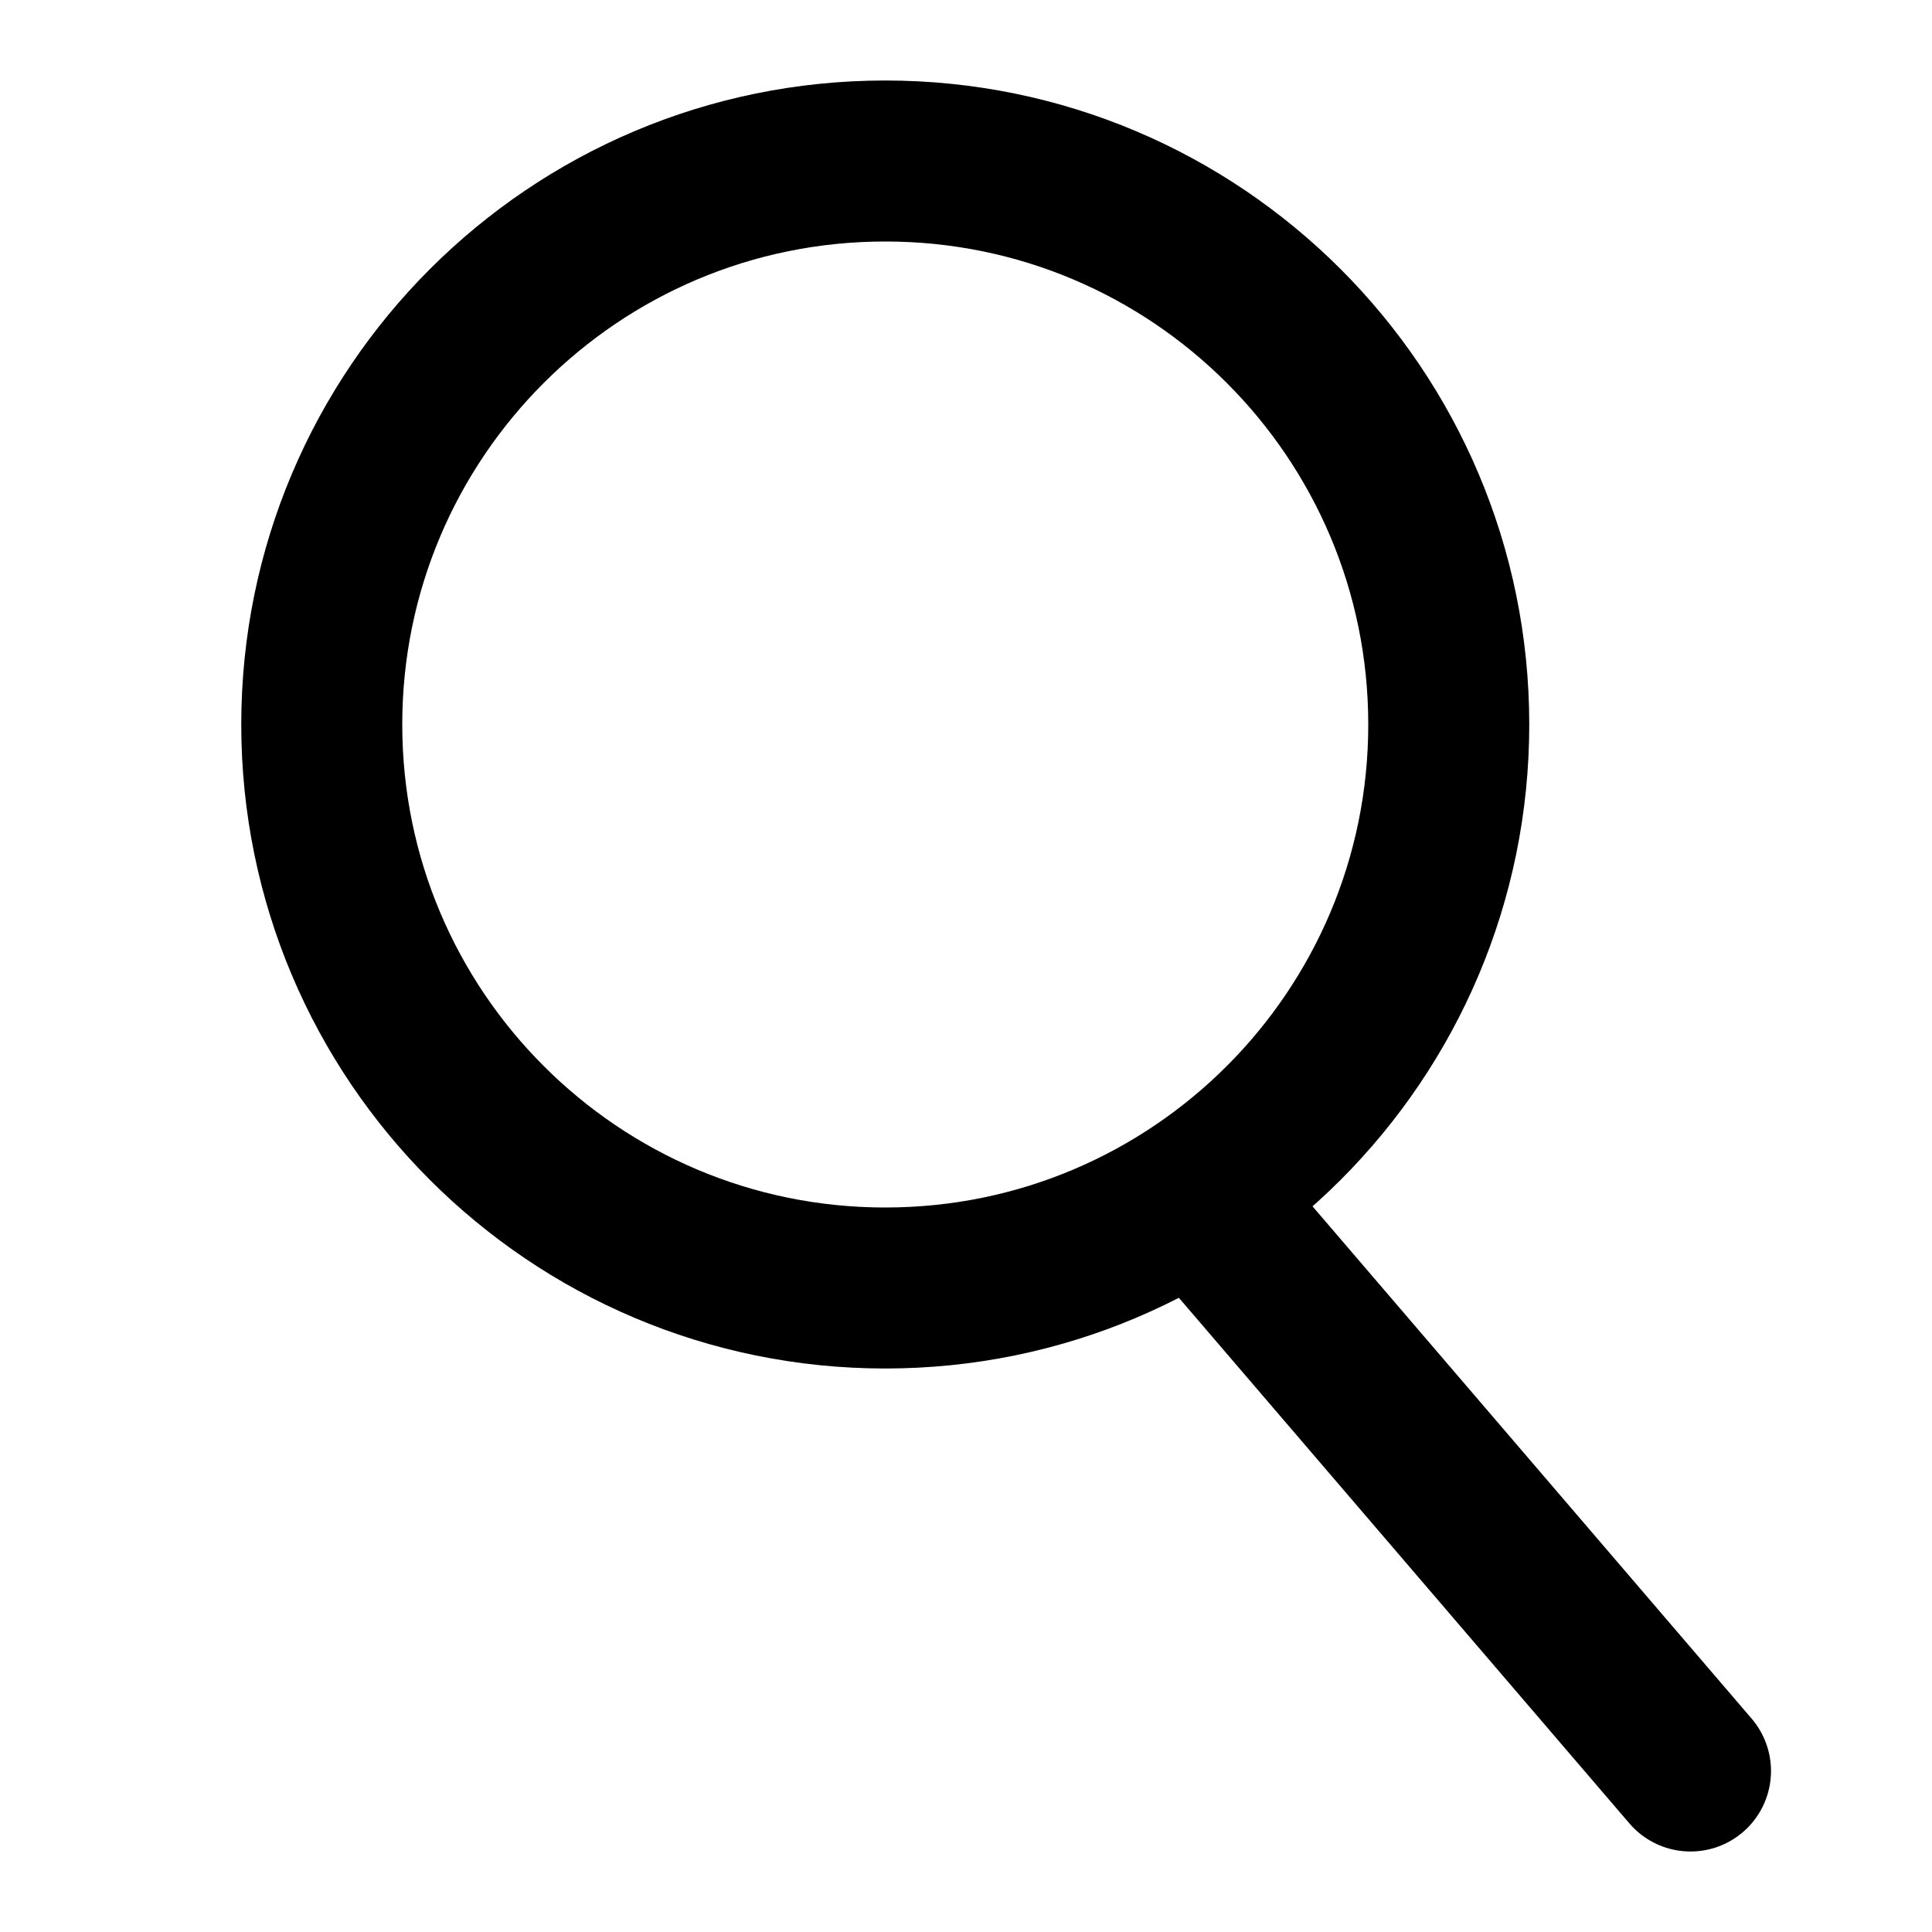
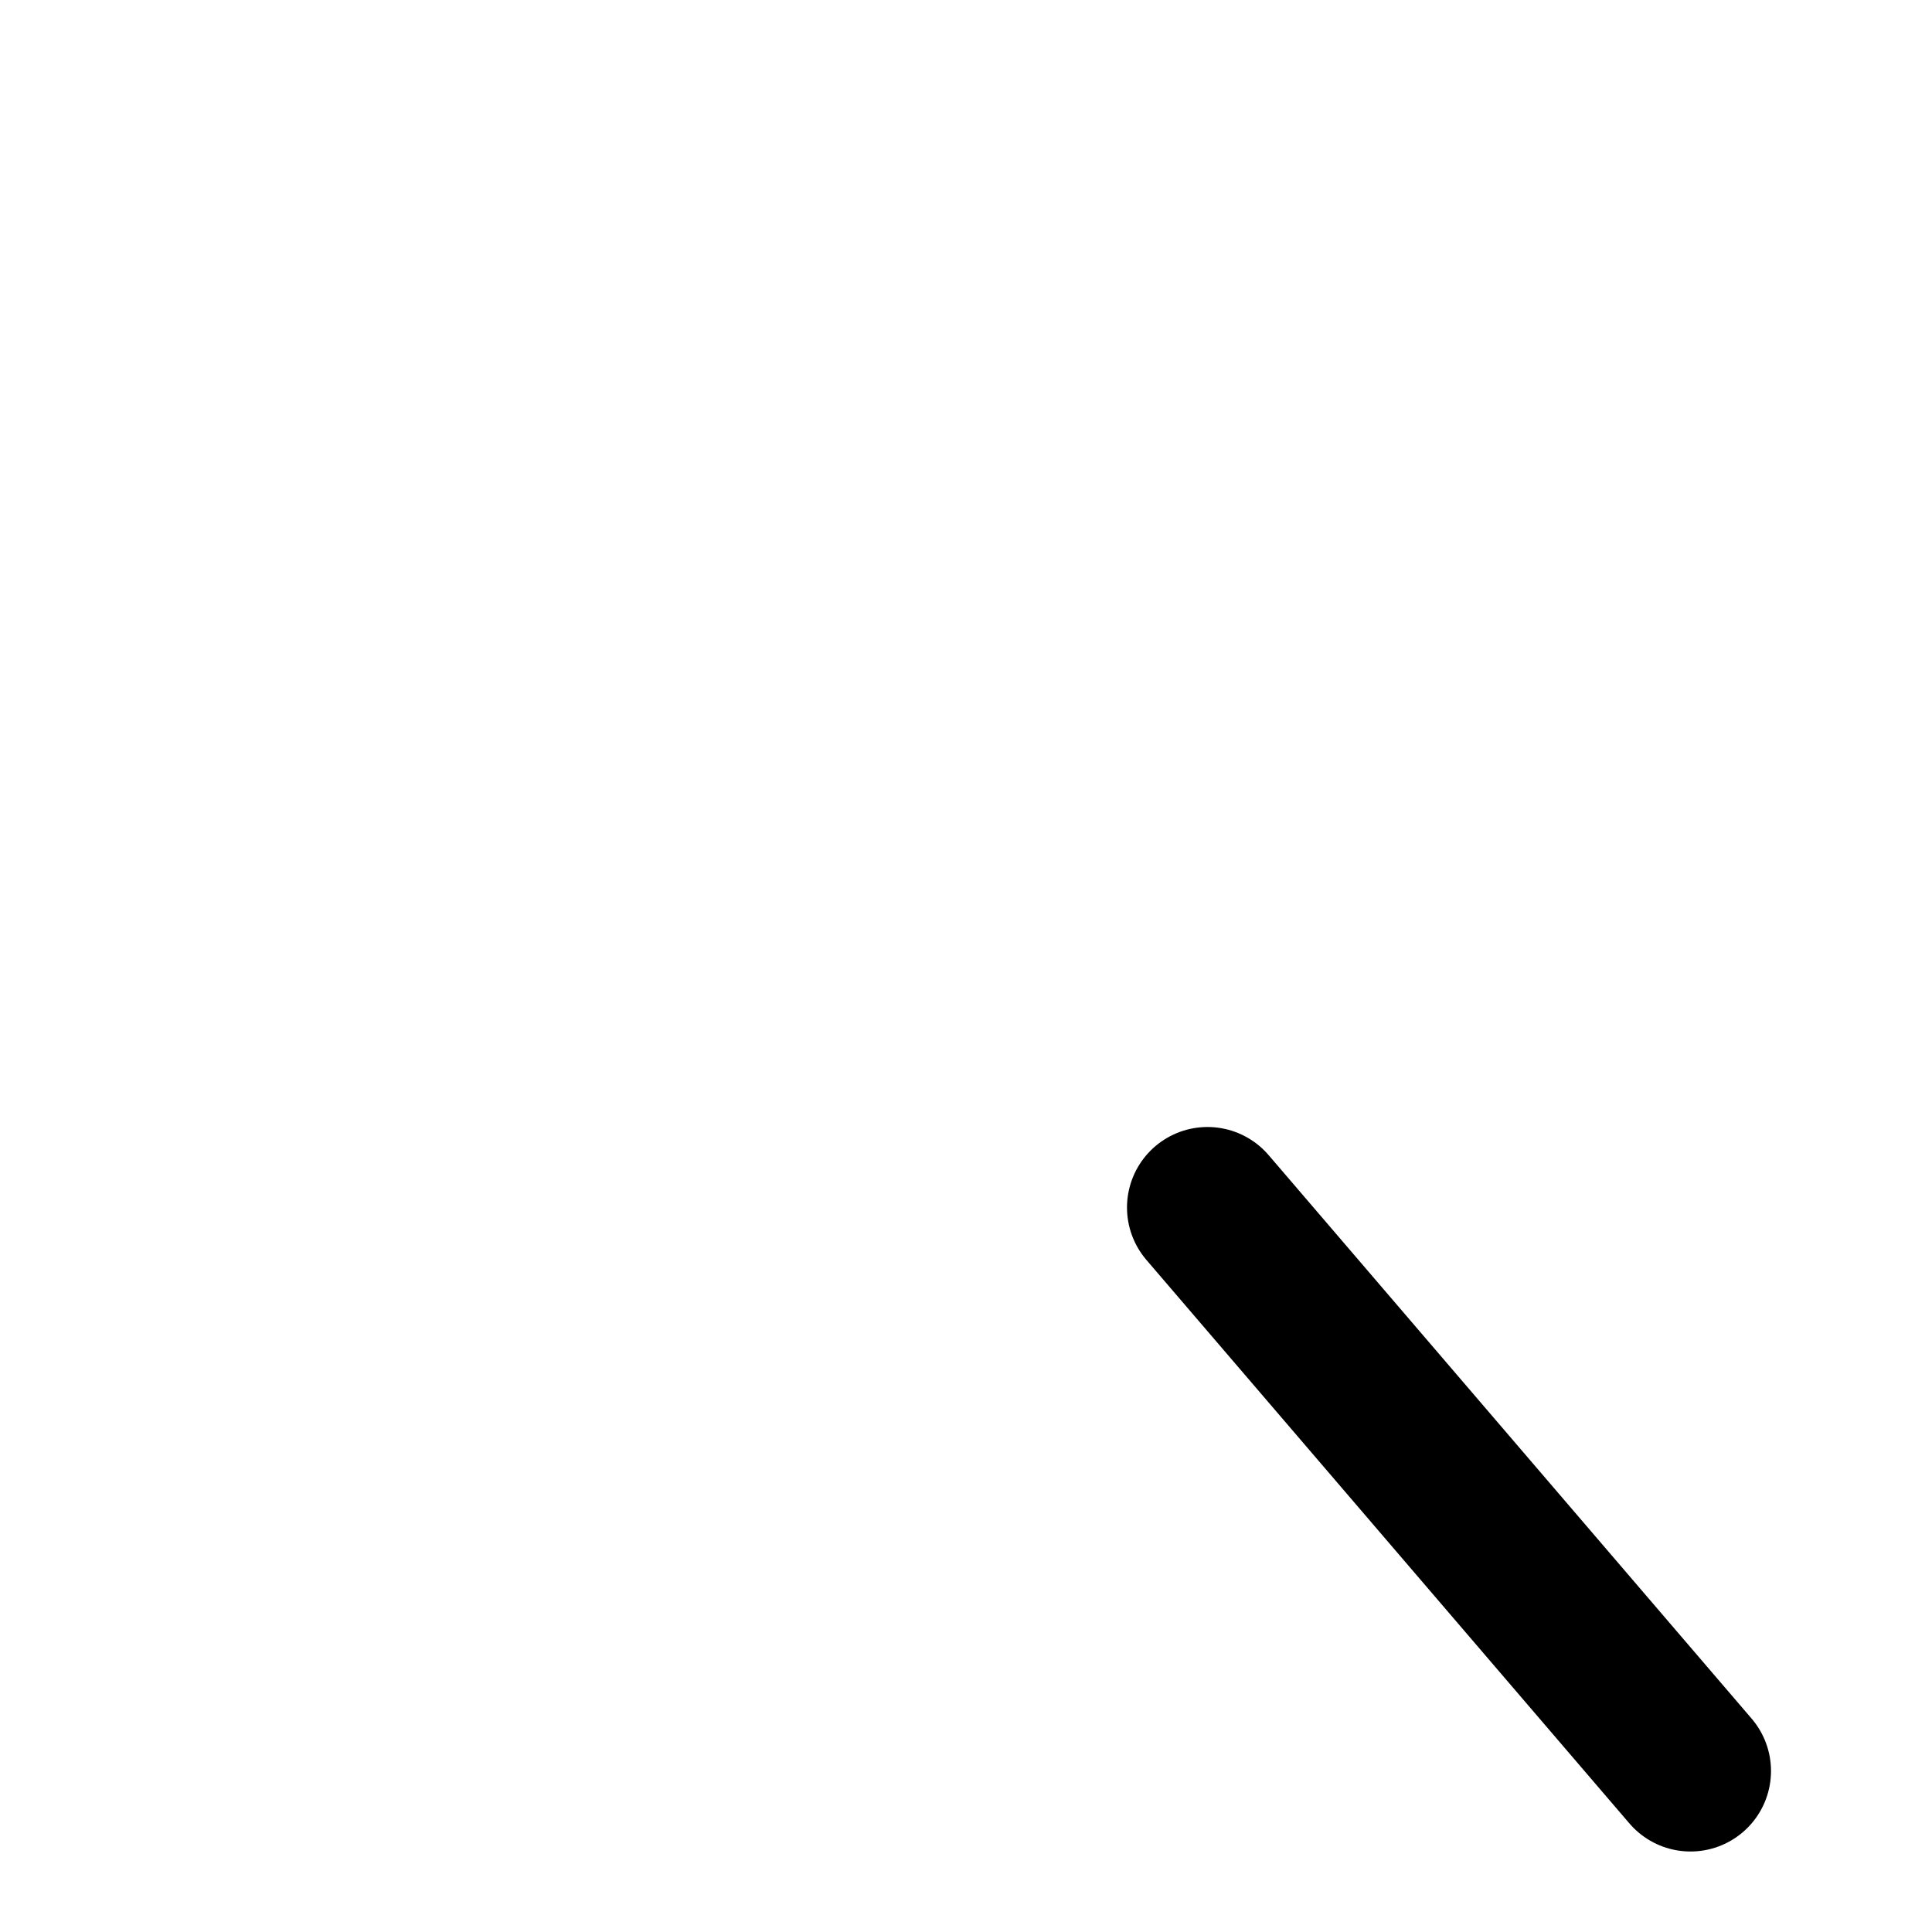
<svg xmlns="http://www.w3.org/2000/svg" width="24" height="24" viewBox="0 0 24 24" fill="none">
-   <path d="M10.997 16C14.863 16 17.997 12.866 17.997 9C17.997 5.134 14.863 2 10.997 2C7.131 2 3.997 5.134 3.997 9C3.997 12.866 7.131 16 10.997 16Z" stroke="black" stroke-width="2" stroke-linecap="round" stroke-linejoin="round" />
  <path d="M21 22L15 15" stroke="black" stroke-width="2" stroke-linecap="round" stroke-linejoin="round" />
</svg>